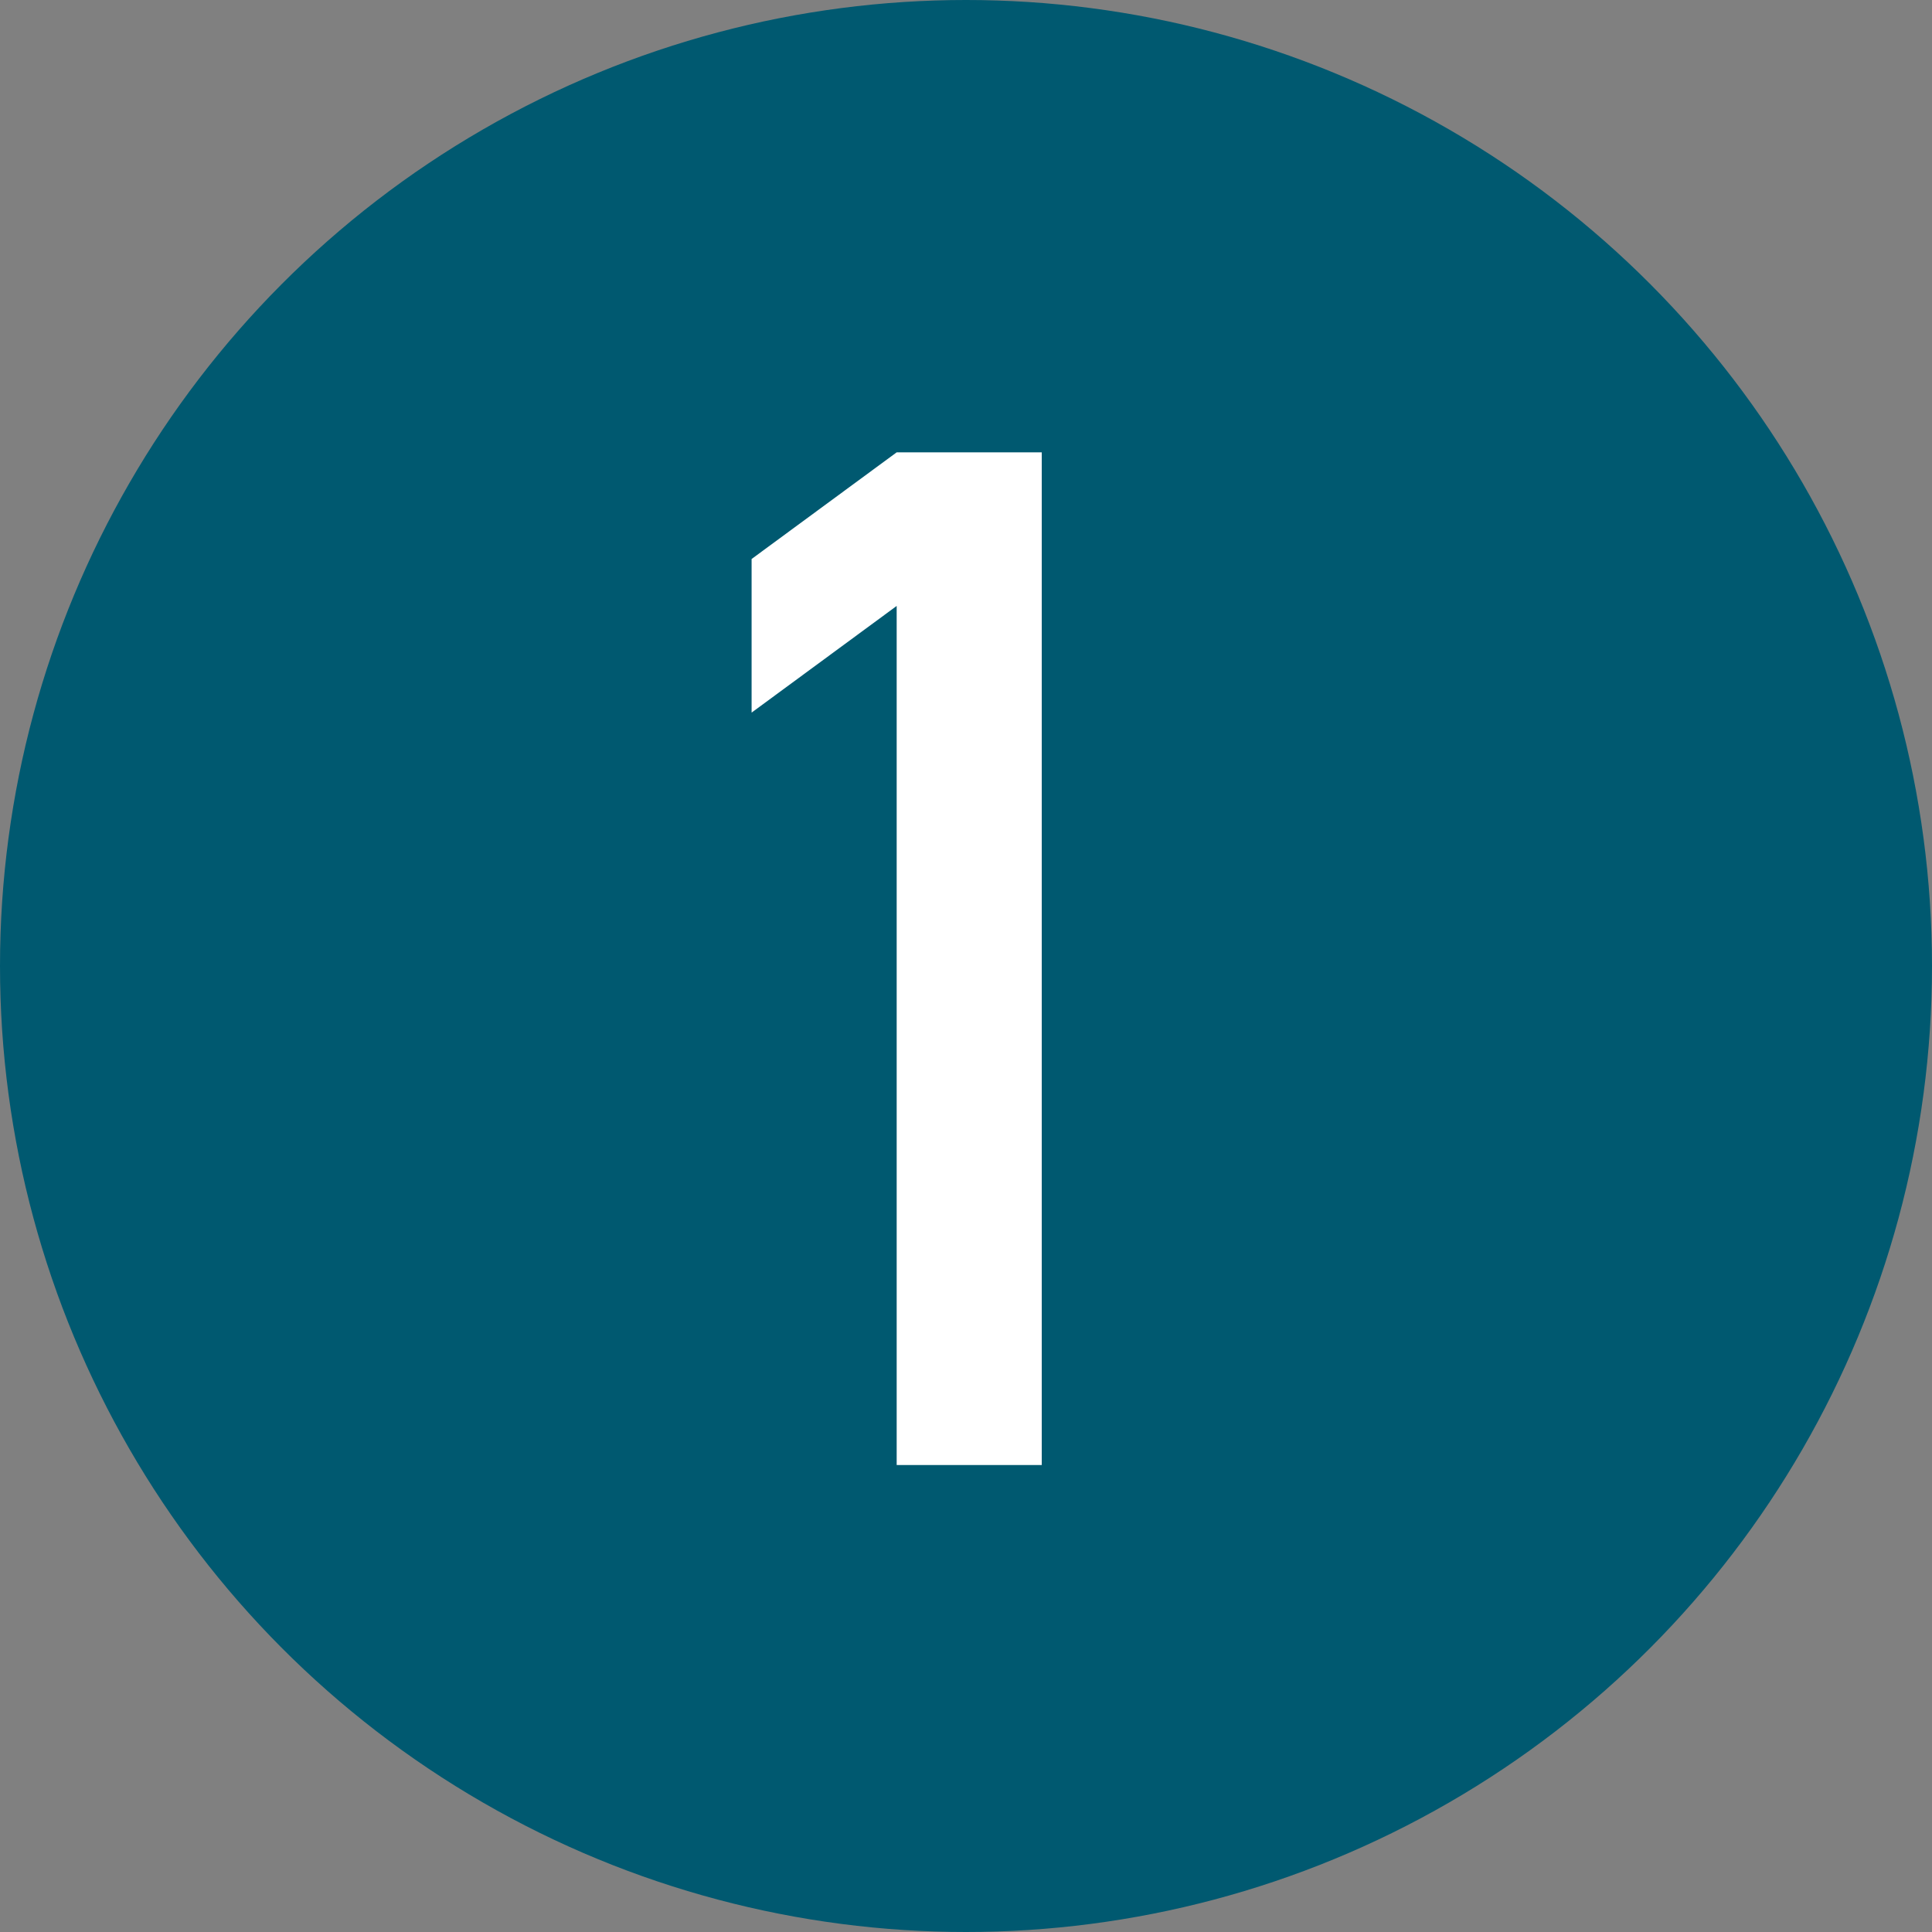
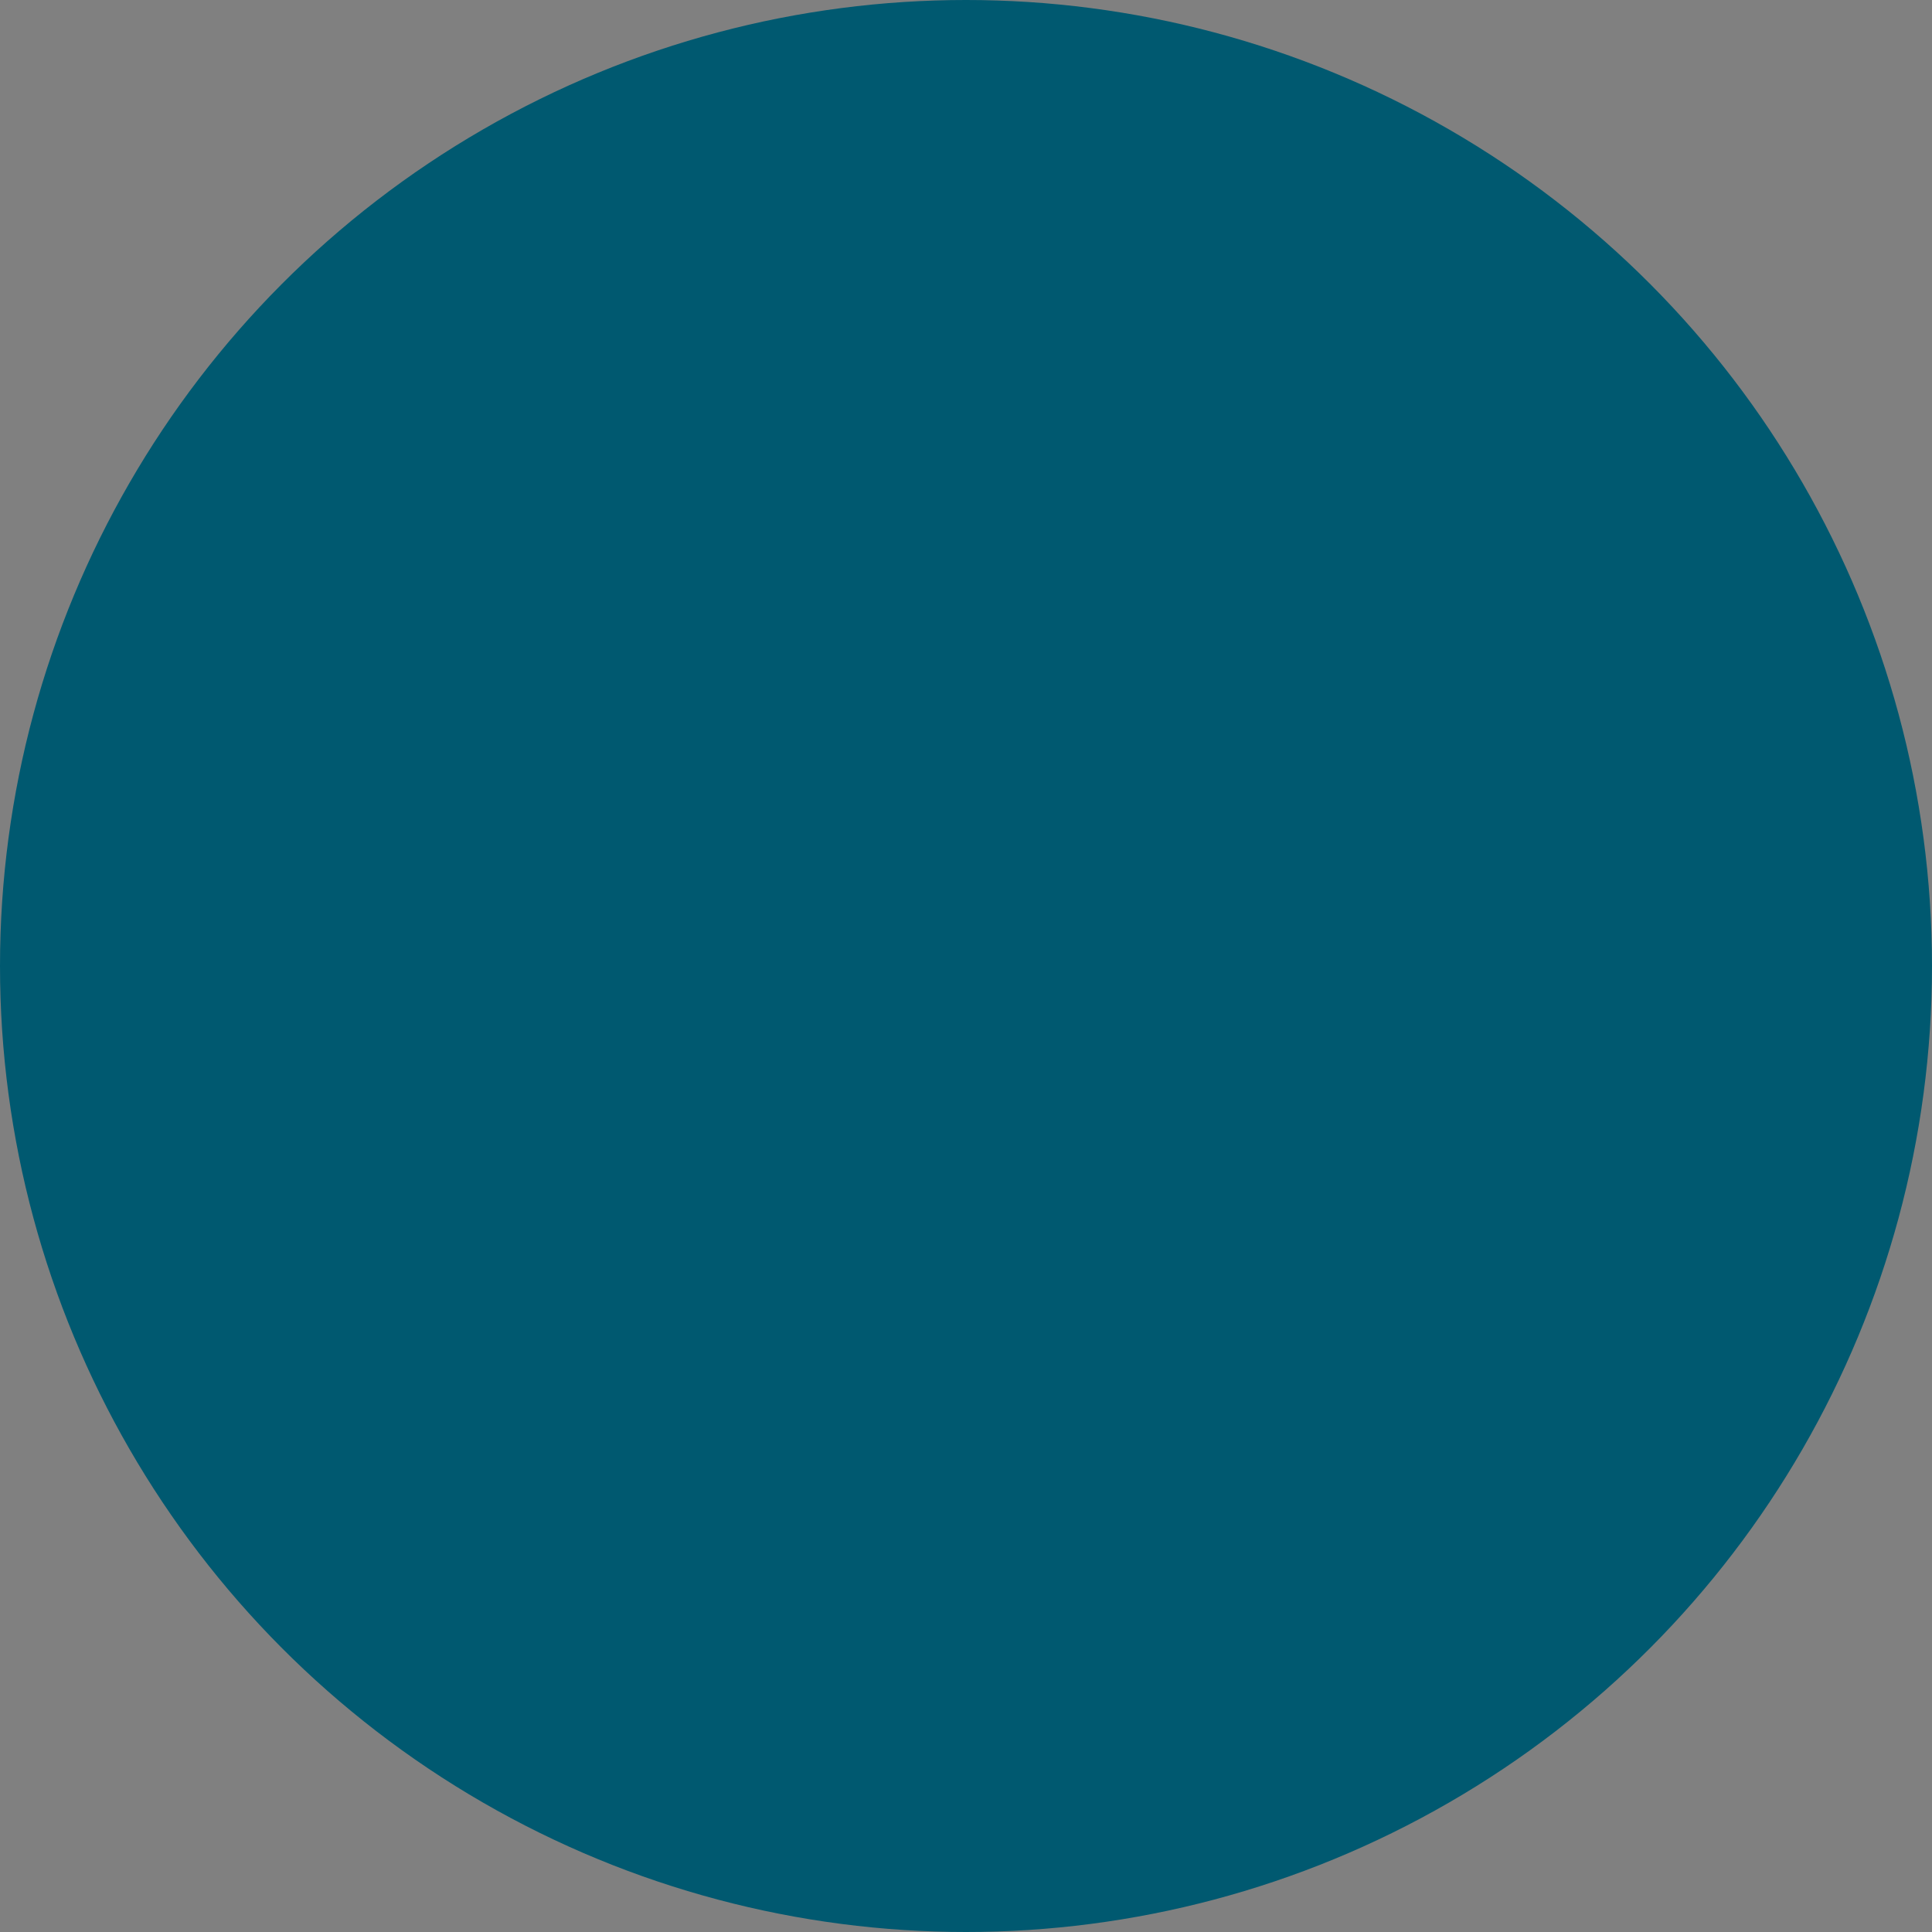
<svg xmlns="http://www.w3.org/2000/svg" id="_レイヤー_1" data-name="レイヤー 1" width="77" height="77" viewBox="0 0 77 77">
  <rect x="0" y="0" width="77" height="77" fill="#808080" stroke="none" />
  <defs>
    <style>
      .cls-1 {
        fill: #005970;
      }

      .cls-2 {
        fill: #fff;
      }
    </style>
  </defs>
  <circle class="cls-1" cx="38.5" cy="38.5" r="38.5" />
-   <path class="cls-2" d="M41.519,18.028V58.388h-5.782V24.15l-5.782,4.251v-6.122l5.782-4.251h5.782Z" />
</svg>